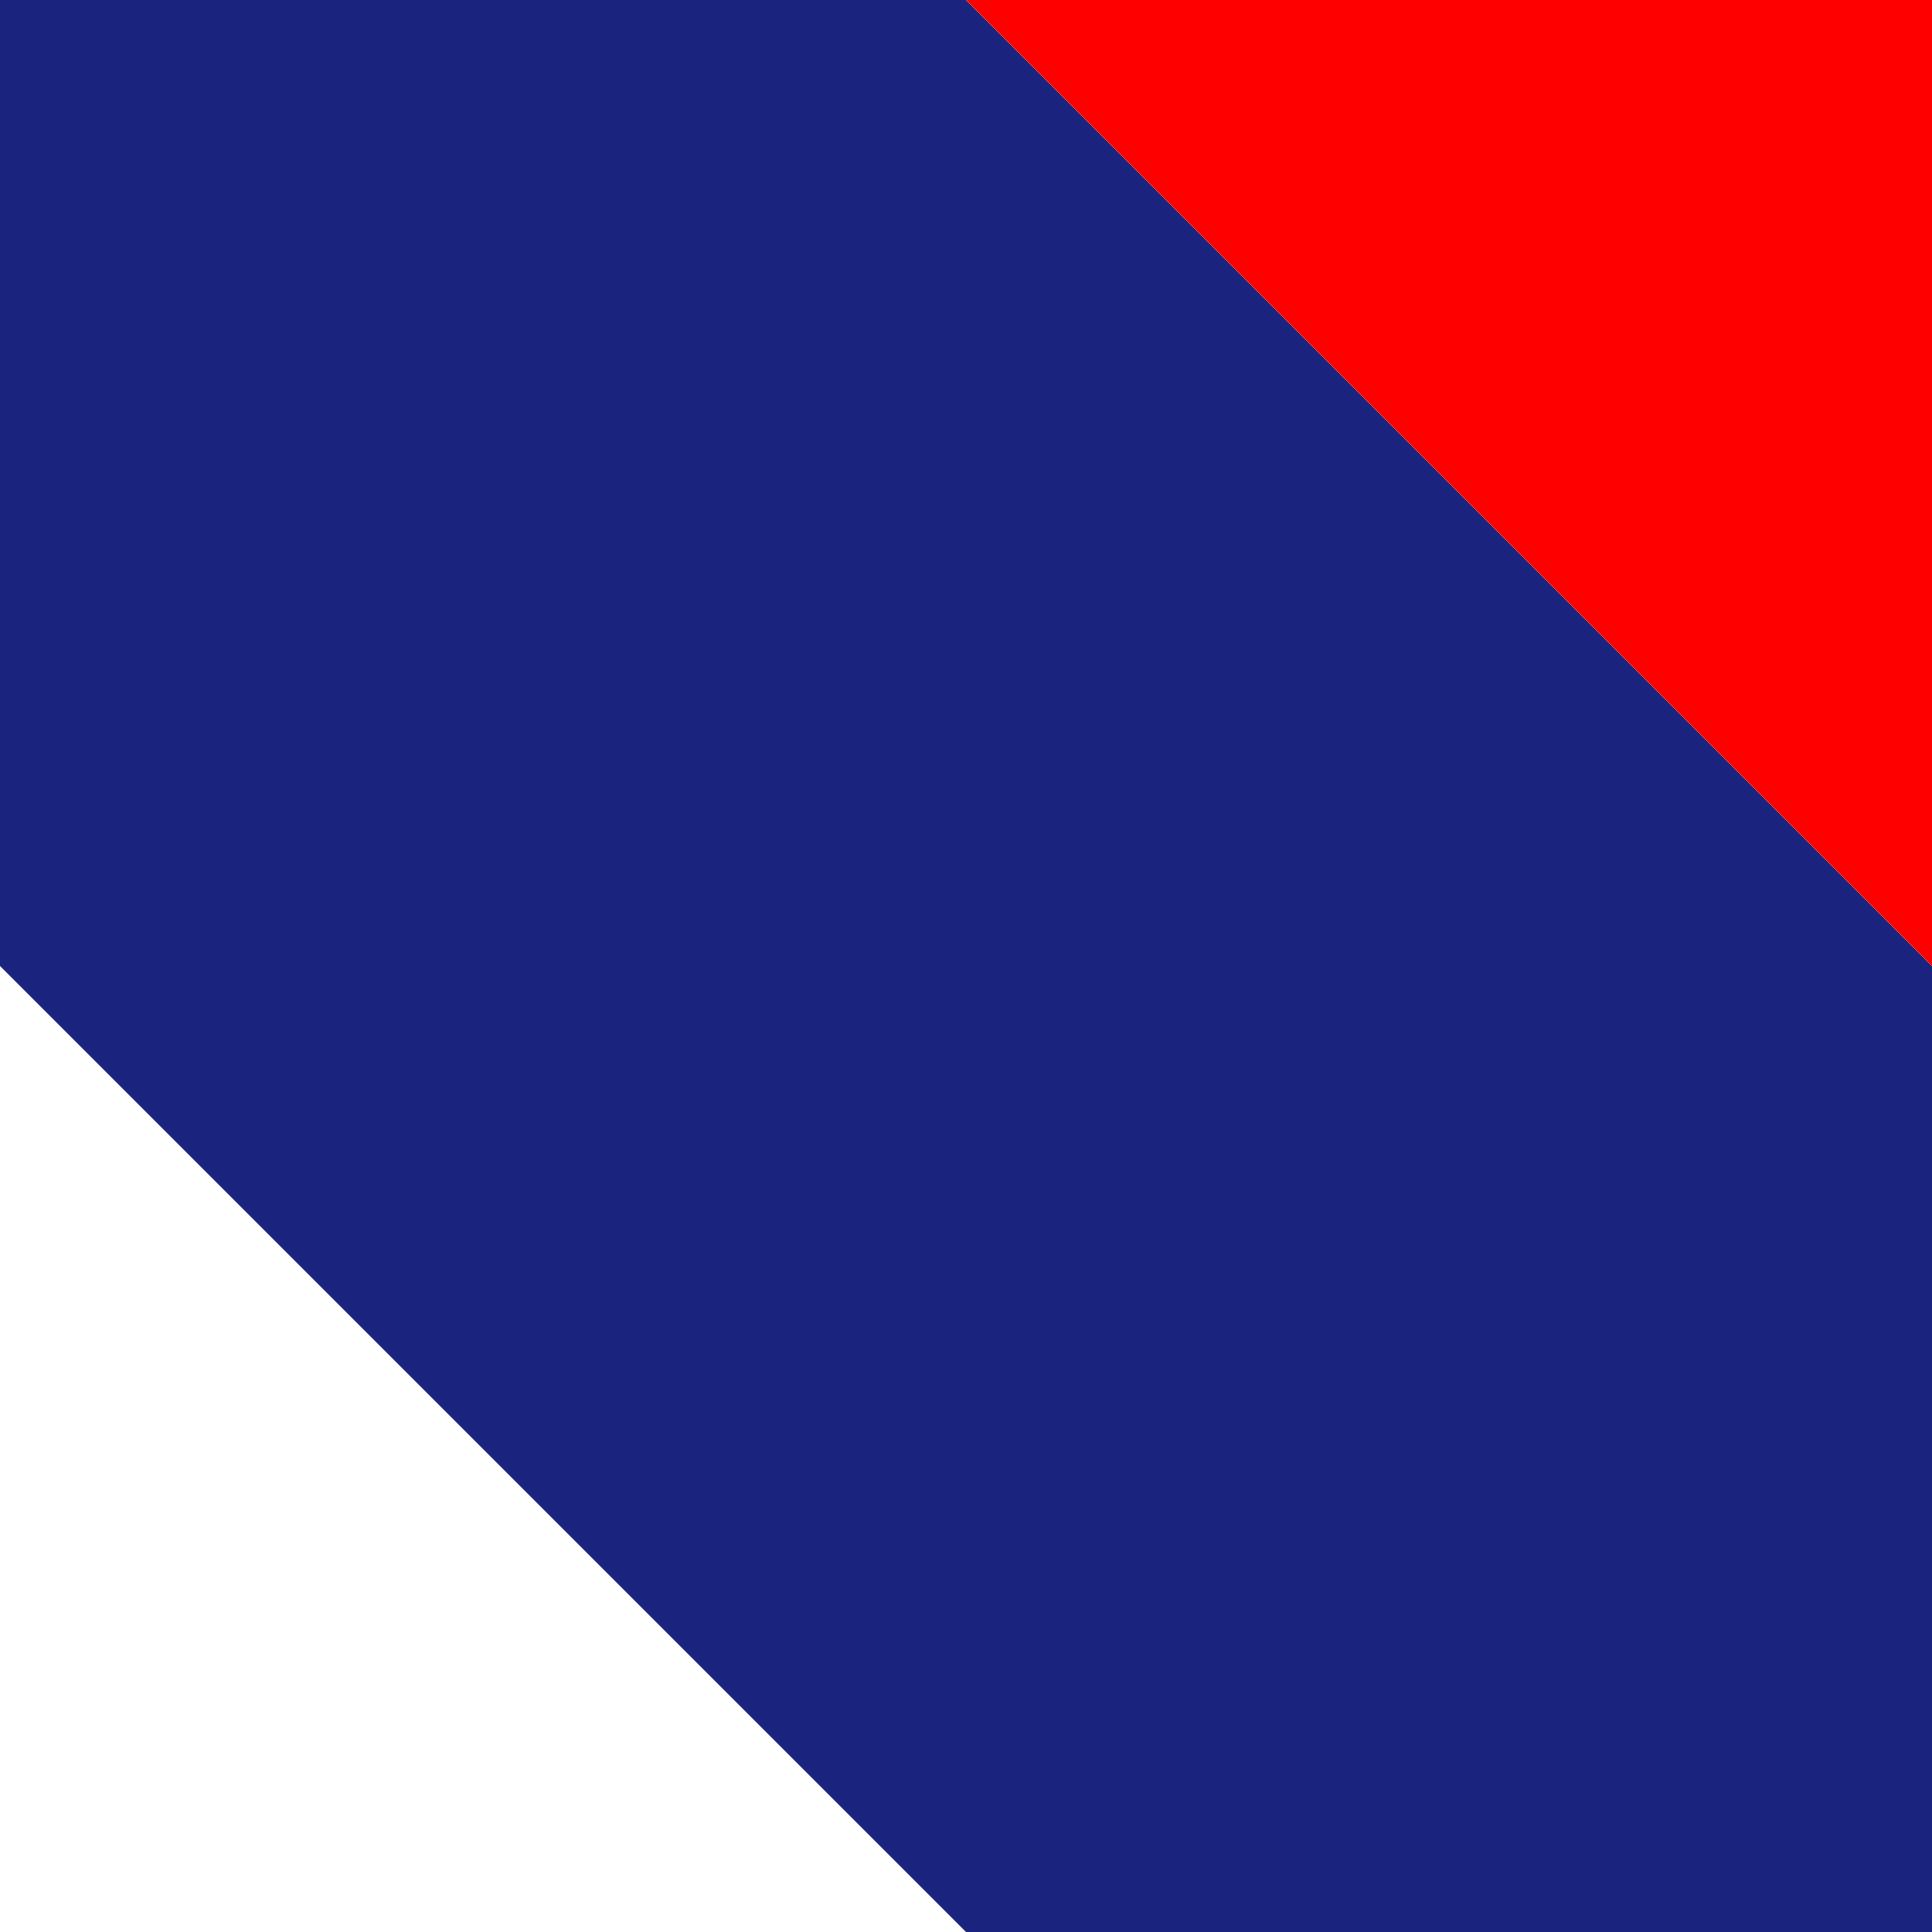
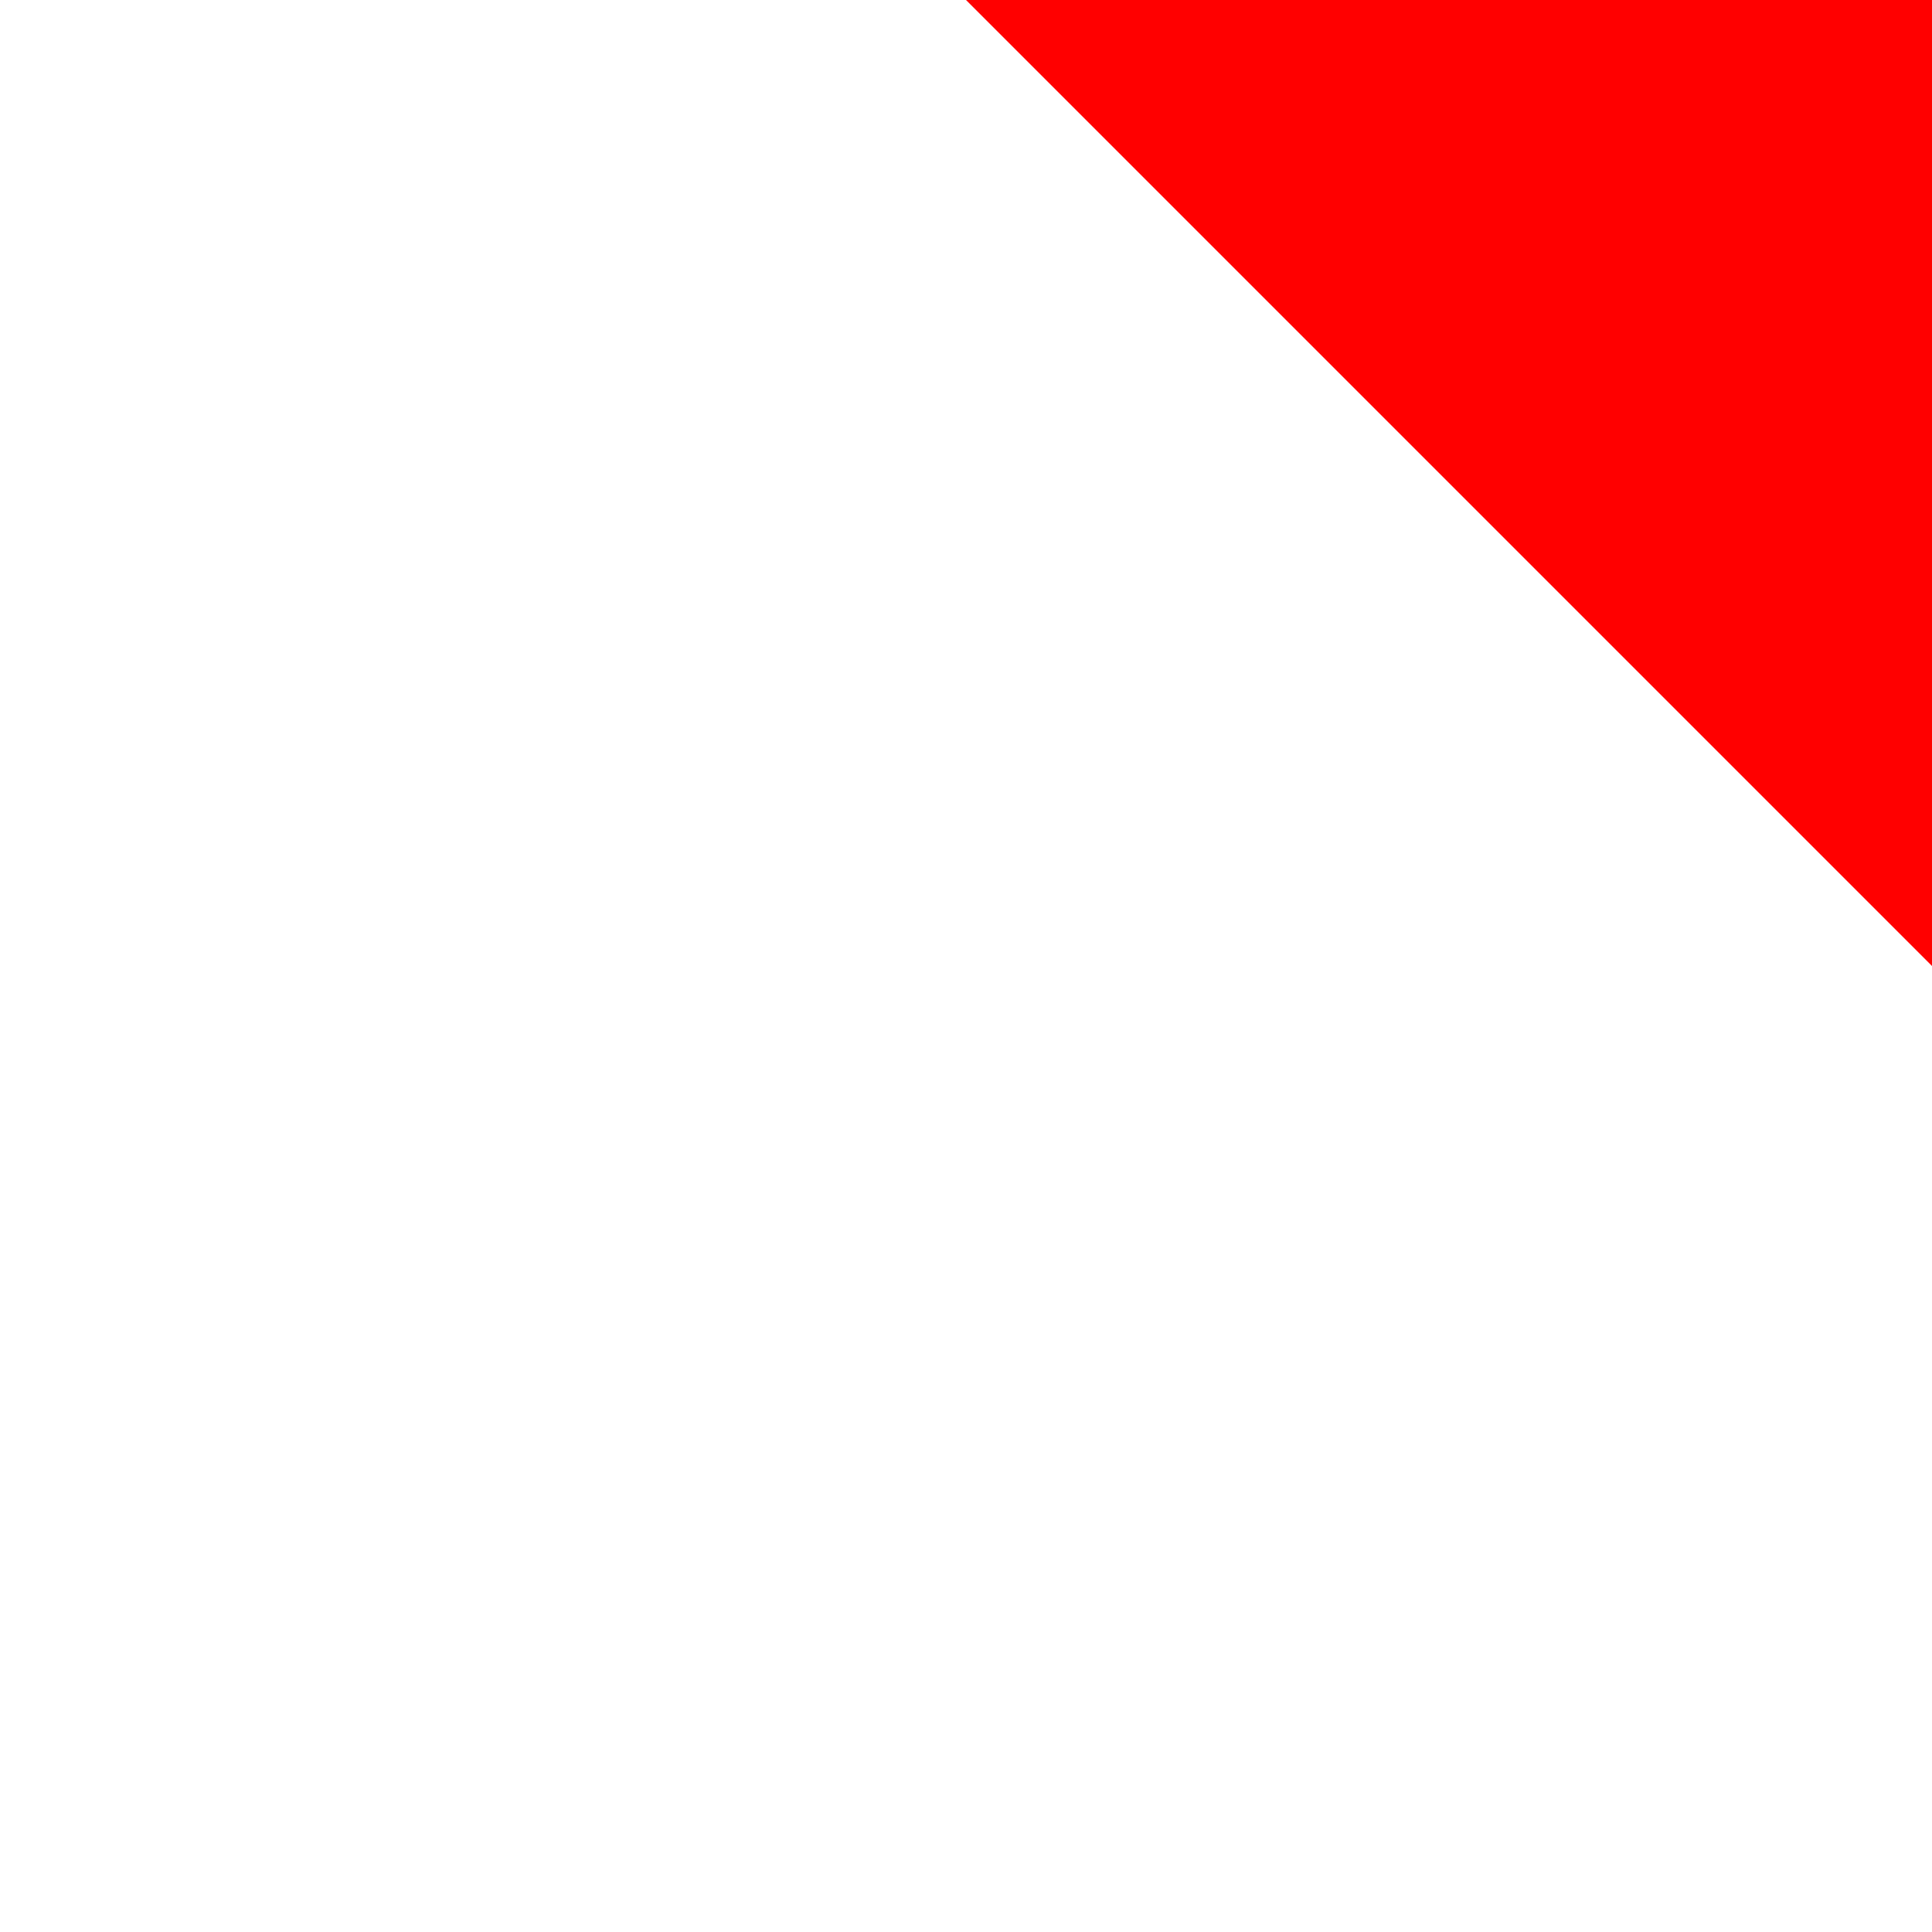
<svg xmlns="http://www.w3.org/2000/svg" width="32" height="32" viewBox="0 0 100 100">
-   <path d="M0 0 L50 0 L100 50 L100 100 L50 100 L0 50 Z" fill="#1A237E" />
-   <path d="M50 0 L100 0 L100 50 L50 0" fill="#FF0000" />
+   <path d="M50 0 L100 0 L100 50 " fill="#FF0000" />
</svg>